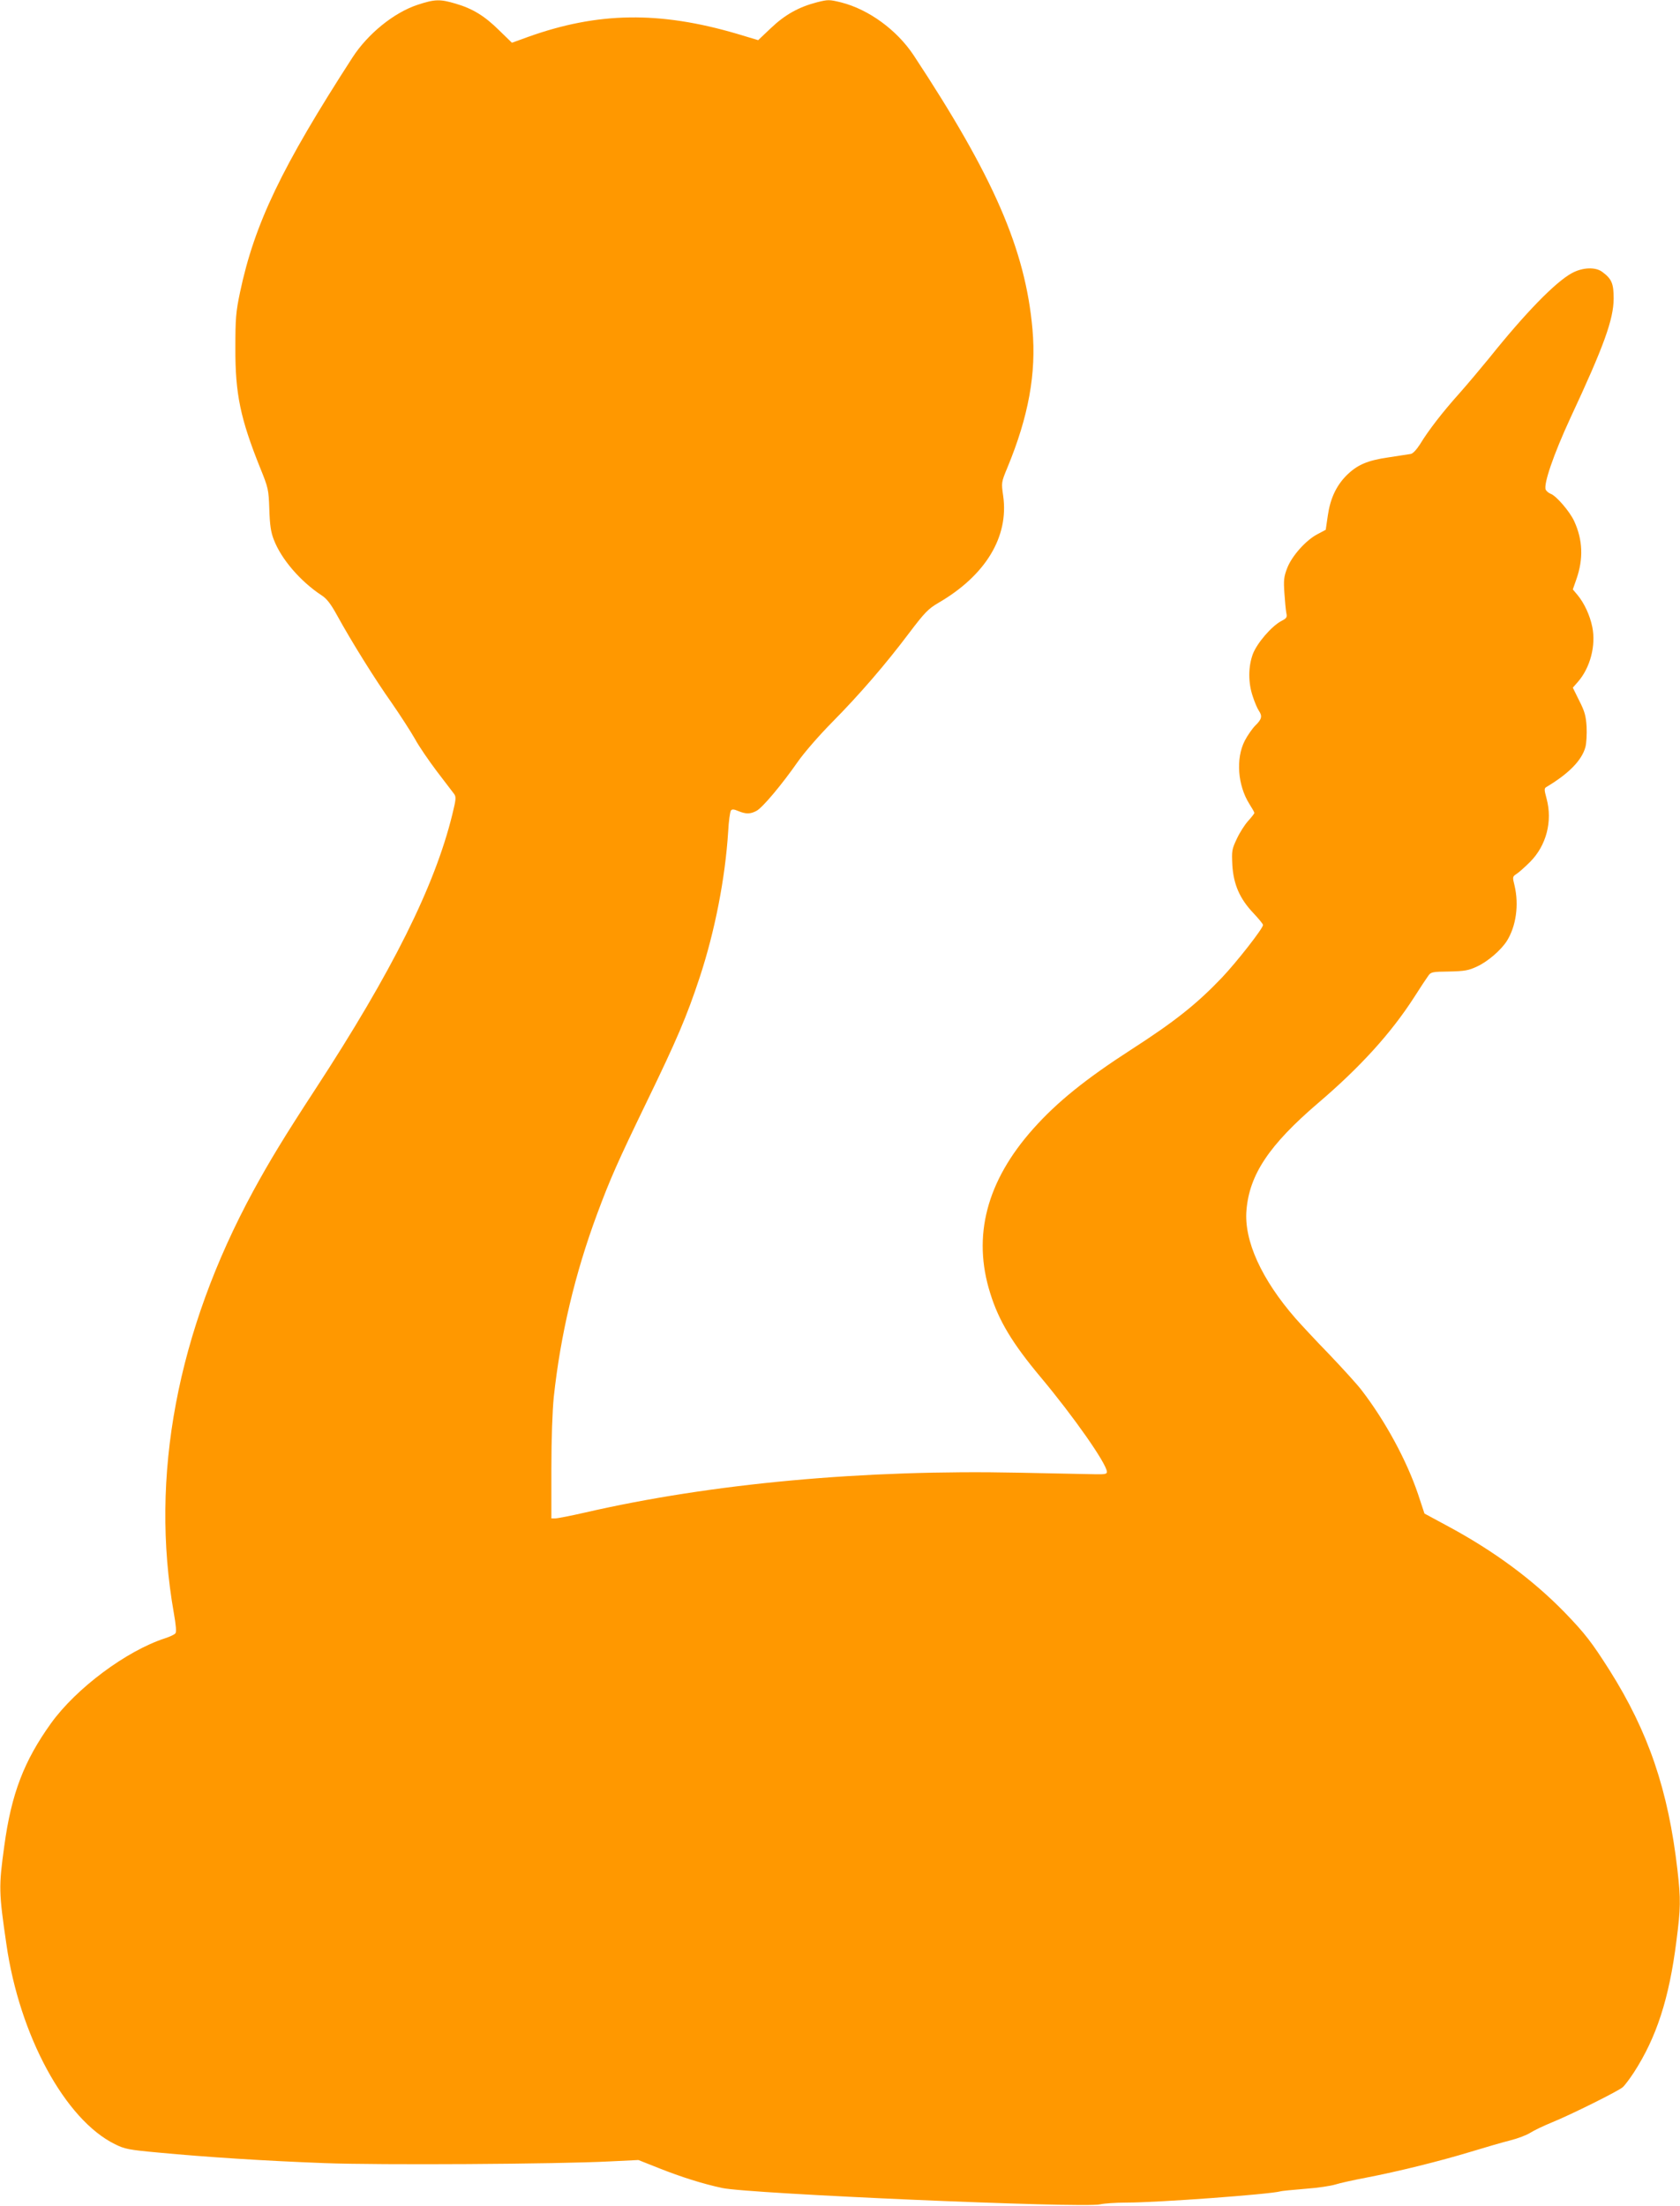
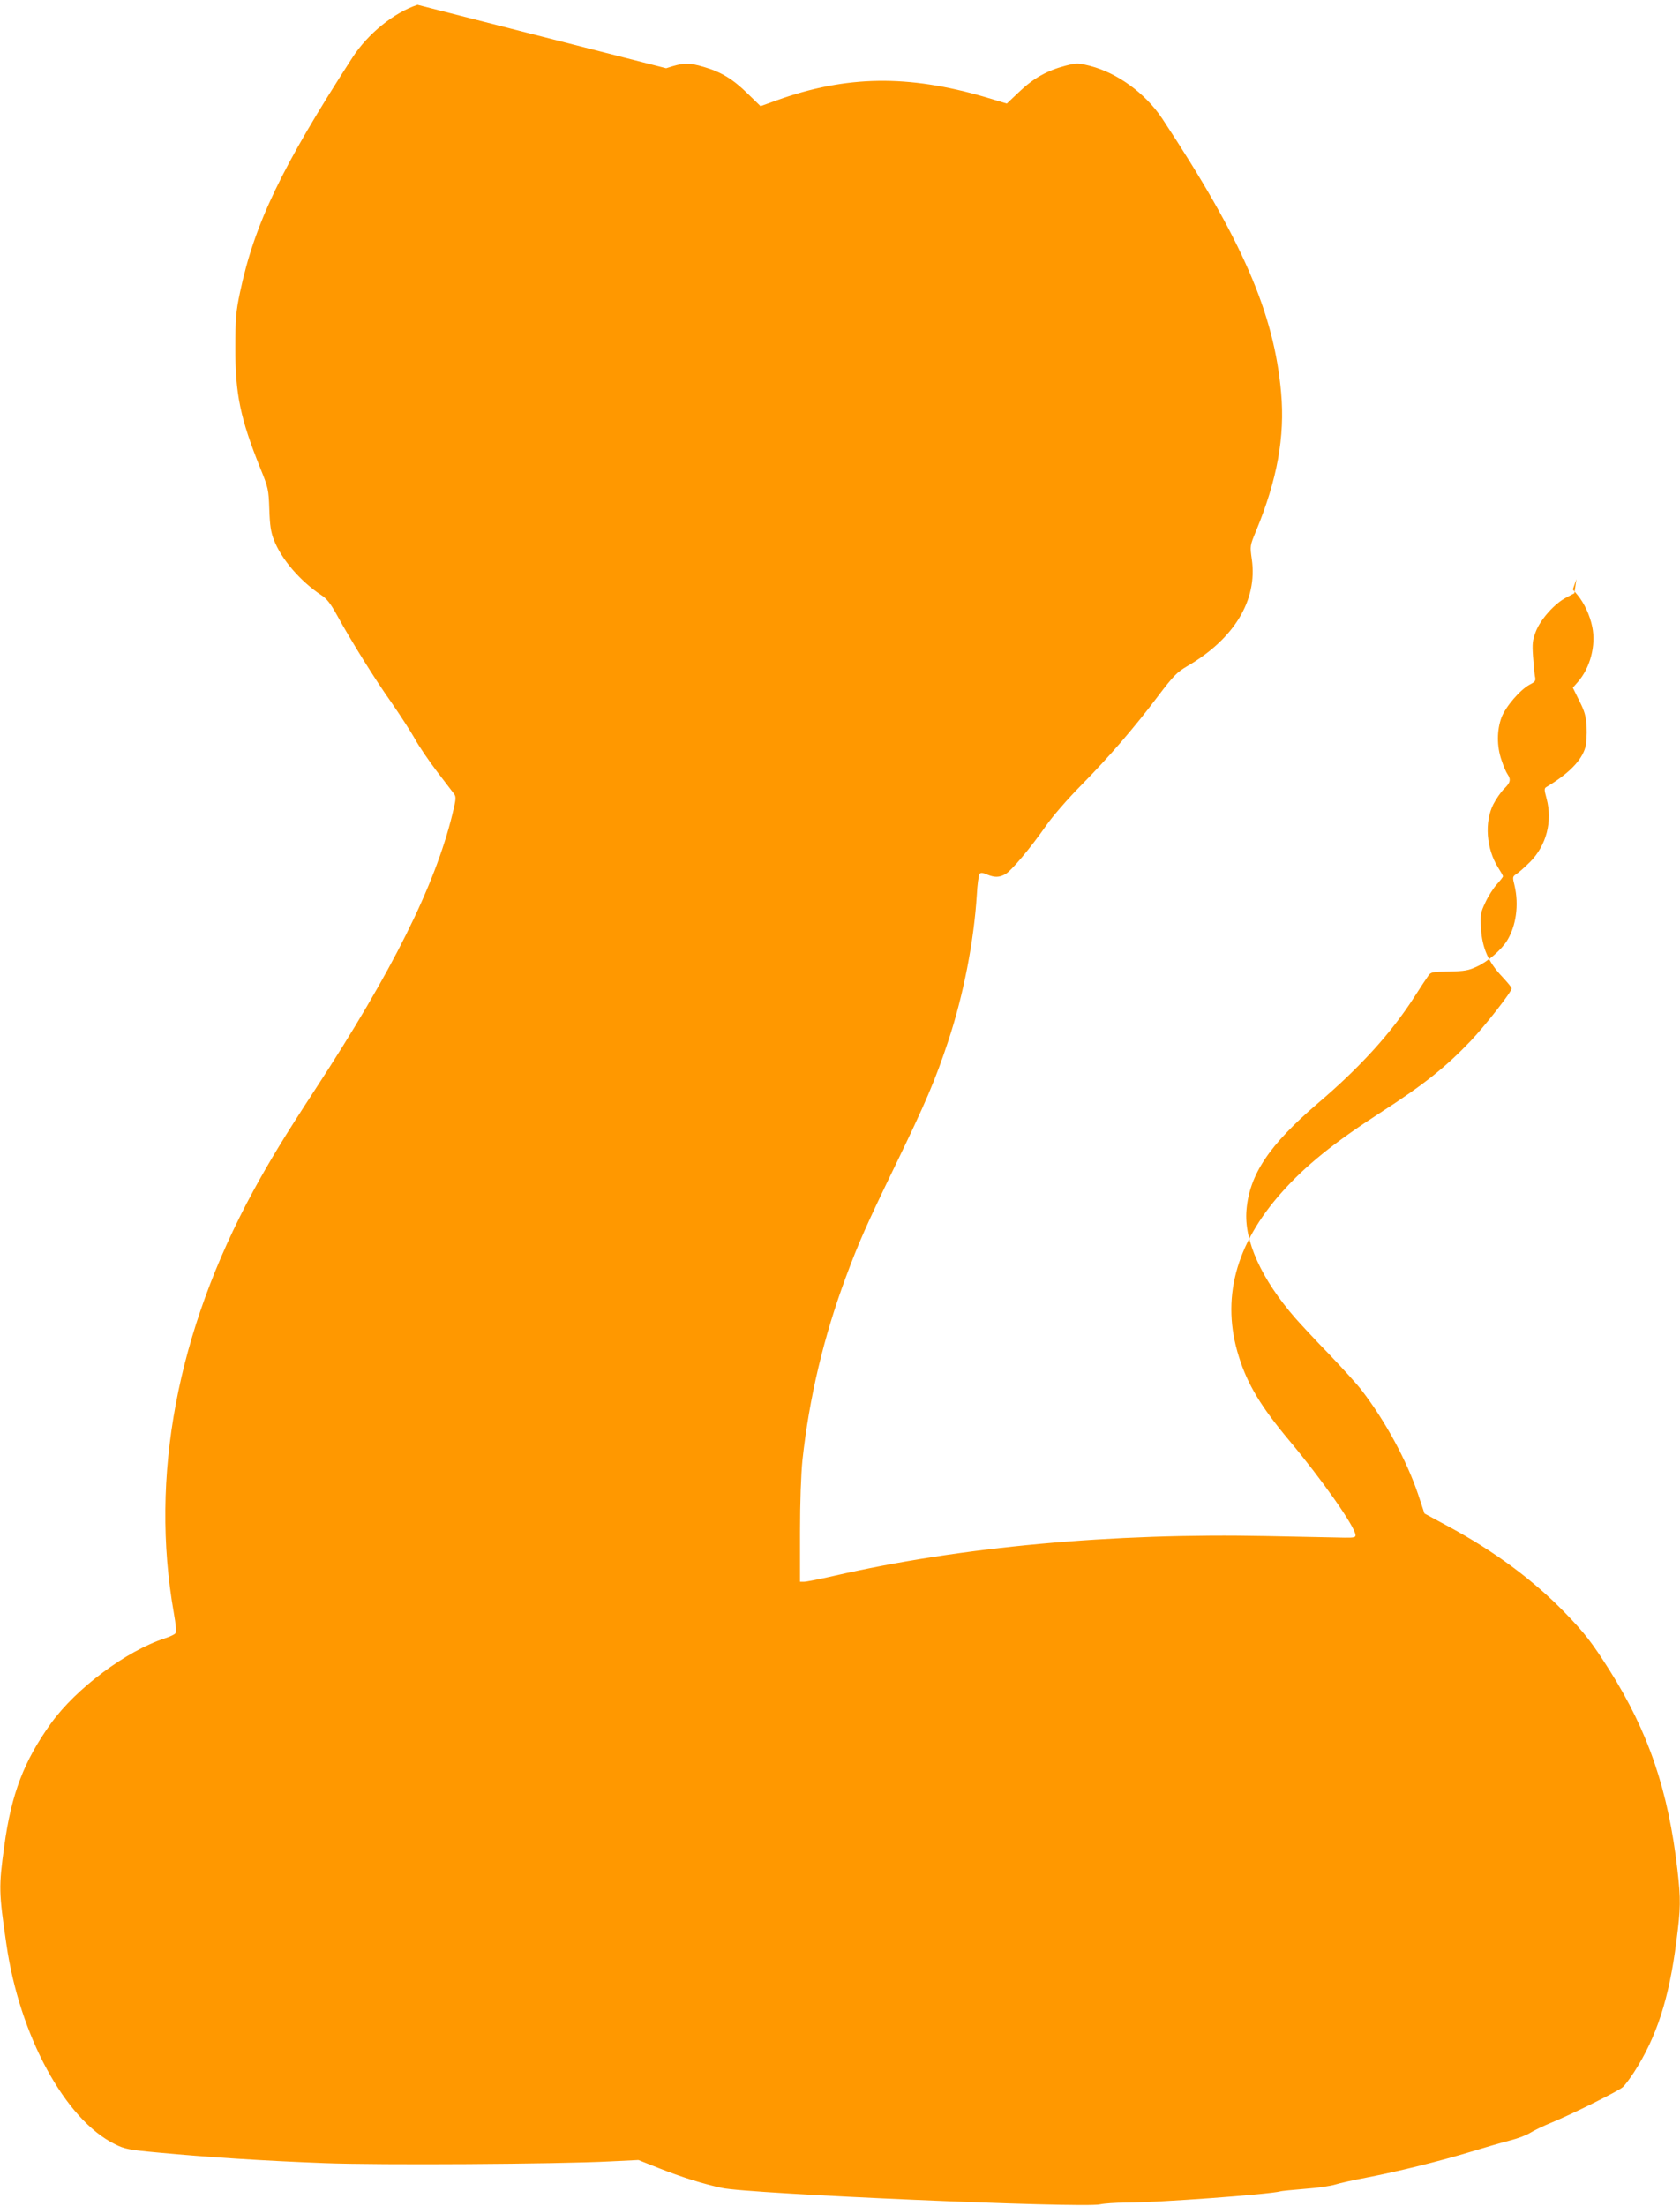
<svg xmlns="http://www.w3.org/2000/svg" version="1.0" width="975pt" height="1280pt" viewBox="0 0 975 1280" preserveAspectRatio="xMidYMid meet">
  <g transform="translate(0,1280) scale(0.1,-0.1)" fill="#ff9800" stroke="none">
-     <path d="M2423 12772 c-138 -46 -288 -168 -377 -305 -411 -636 -569 -965 -653 -1363 -24 -114 -27 -151 -27 -324 -1 -265 29 -409 144 -695 47 -116 49 -124 53 -240 3 -92 9 -133 26 -176 43 -113 154 -242 277 -323 30 -19 53 -49 89 -114 85 -155 223 -376 318 -510 50 -72 111 -167 135 -209 23 -43 81 -127 127 -188 46 -60 91 -119 100 -131 13 -18 12 -30 -10 -120 -102 -416 -349 -911 -795 -1594 -181 -277 -265 -416 -360 -590 -443 -816 -601 -1658 -461 -2450 12 -69 16 -109 9 -117 -5 -7 -33 -20 -61 -29 -224 -73 -515 -290 -661 -493 -157 -219 -230 -409 -271 -711 -33 -239 -32 -268 12 -570 76 -531 341 -1019 630 -1161 56 -28 79 -33 255 -49 275 -26 616 -48 963 -61 316 -12 1347 -6 1655 10 l165 8 121 -48 c126 -50 252 -90 364 -114 151 -34 2099 -118 2195 -95 22 5 90 10 150 10 186 0 832 48 895 65 8 3 74 9 145 15 72 5 150 17 175 25 25 8 106 26 180 40 182 35 425 95 606 150 82 25 185 55 229 66 44 11 96 31 116 44 20 13 76 40 125 60 113 46 382 180 411 204 12 10 41 49 66 87 131 203 204 428 246 760 25 193 26 241 6 416 -53 460 -168 799 -394 1157 -103 162 -142 213 -260 335 -184 189 -408 355 -675 499 l-139 75 -37 112 c-67 198 -191 426 -328 604 -25 33 -109 125 -186 206 -78 80 -166 175 -197 210 -198 227 -300 452 -285 628 17 207 132 379 416 622 244 208 423 405 558 615 35 55 72 111 81 123 15 22 23 24 121 25 91 2 113 6 162 29 63 29 139 95 173 148 54 86 71 210 45 321 -13 51 -12 53 11 68 13 8 49 40 80 71 93 94 130 234 95 365 -15 56 -15 61 1 70 130 78 203 154 224 230 6 22 9 75 7 118 -4 64 -11 89 -43 152 l-37 75 29 33 c72 82 106 212 84 319 -14 69 -47 139 -86 186 l-27 32 21 60 c41 118 37 227 -13 336 -26 57 -106 149 -137 159 -10 4 -23 14 -28 23 -15 30 45 205 143 417 195 418 250 571 251 692 0 88 -11 115 -67 156 -39 29 -114 26 -176 -8 -95 -52 -269 -230 -478 -491 -49 -60 -128 -154 -175 -207 -96 -107 -179 -214 -228 -295 -20 -31 -41 -54 -54 -56 -12 -2 -70 -11 -130 -20 -124 -18 -182 -44 -245 -107 -58 -60 -92 -133 -106 -231 l-12 -82 -47 -25 c-67 -34 -150 -127 -177 -198 -19 -49 -21 -71 -16 -143 3 -47 8 -98 11 -115 6 -27 3 -32 -30 -49 -57 -31 -140 -128 -164 -191 -27 -73 -28 -166 0 -247 11 -34 27 -71 35 -82 21 -31 17 -49 -20 -85 -18 -18 -46 -58 -62 -89 -53 -104 -41 -259 27 -367 16 -25 29 -48 29 -52 0 -3 -16 -24 -36 -46 -20 -22 -50 -69 -66 -104 -29 -61 -30 -70 -26 -153 7 -112 43 -195 123 -279 30 -32 55 -62 55 -68 0 -20 -152 -214 -238 -305 -147 -154 -274 -255 -527 -418 -265 -171 -431 -305 -569 -460 -270 -303 -354 -622 -249 -954 50 -161 129 -291 292 -486 191 -228 381 -499 385 -549 1 -13 -9 -16 -64 -15 -36 1 -236 5 -445 9 -902 19 -1783 -62 -2519 -231 -83 -19 -160 -34 -173 -34 l-23 0 0 288 c0 176 6 337 14 417 39 361 123 715 251 1060 76 205 121 306 285 645 178 367 235 500 311 730 88 267 148 575 165 845 3 61 11 115 16 122 7 9 17 8 43 -3 44 -18 69 -18 105 1 35 18 148 153 240 285 37 53 123 152 199 229 162 164 311 337 448 519 90 119 111 140 169 174 274 159 410 384 376 621 -11 78 -11 78 25 165 122 295 168 546 145 802 -41 462 -225 885 -690 1590 -98 147 -260 265 -420 306 -70 17 -75 17 -140 1 -108 -28 -187 -73 -268 -150 l-74 -70 -123 37 c-450 132 -807 127 -1212 -18 l-94 -34 -74 72 c-85 84 -154 126 -253 155 -91 27 -121 26 -221 -7z" />
+     <path d="M2423 12772 c-138 -46 -288 -168 -377 -305 -411 -636 -569 -965 -653 -1363 -24 -114 -27 -151 -27 -324 -1 -265 29 -409 144 -695 47 -116 49 -124 53 -240 3 -92 9 -133 26 -176 43 -113 154 -242 277 -323 30 -19 53 -49 89 -114 85 -155 223 -376 318 -510 50 -72 111 -167 135 -209 23 -43 81 -127 127 -188 46 -60 91 -119 100 -131 13 -18 12 -30 -10 -120 -102 -416 -349 -911 -795 -1594 -181 -277 -265 -416 -360 -590 -443 -816 -601 -1658 -461 -2450 12 -69 16 -109 9 -117 -5 -7 -33 -20 -61 -29 -224 -73 -515 -290 -661 -493 -157 -219 -230 -409 -271 -711 -33 -239 -32 -268 12 -570 76 -531 341 -1019 630 -1161 56 -28 79 -33 255 -49 275 -26 616 -48 963 -61 316 -12 1347 -6 1655 10 l165 8 121 -48 c126 -50 252 -90 364 -114 151 -34 2099 -118 2195 -95 22 5 90 10 150 10 186 0 832 48 895 65 8 3 74 9 145 15 72 5 150 17 175 25 25 8 106 26 180 40 182 35 425 95 606 150 82 25 185 55 229 66 44 11 96 31 116 44 20 13 76 40 125 60 113 46 382 180 411 204 12 10 41 49 66 87 131 203 204 428 246 760 25 193 26 241 6 416 -53 460 -168 799 -394 1157 -103 162 -142 213 -260 335 -184 189 -408 355 -675 499 l-139 75 -37 112 c-67 198 -191 426 -328 604 -25 33 -109 125 -186 206 -78 80 -166 175 -197 210 -198 227 -300 452 -285 628 17 207 132 379 416 622 244 208 423 405 558 615 35 55 72 111 81 123 15 22 23 24 121 25 91 2 113 6 162 29 63 29 139 95 173 148 54 86 71 210 45 321 -13 51 -12 53 11 68 13 8 49 40 80 71 93 94 130 234 95 365 -15 56 -15 61 1 70 130 78 203 154 224 230 6 22 9 75 7 118 -4 64 -11 89 -43 152 l-37 75 29 33 c72 82 106 212 84 319 -14 69 -47 139 -86 186 l-27 32 21 60 l-12 -82 -47 -25 c-67 -34 -150 -127 -177 -198 -19 -49 -21 -71 -16 -143 3 -47 8 -98 11 -115 6 -27 3 -32 -30 -49 -57 -31 -140 -128 -164 -191 -27 -73 -28 -166 0 -247 11 -34 27 -71 35 -82 21 -31 17 -49 -20 -85 -18 -18 -46 -58 -62 -89 -53 -104 -41 -259 27 -367 16 -25 29 -48 29 -52 0 -3 -16 -24 -36 -46 -20 -22 -50 -69 -66 -104 -29 -61 -30 -70 -26 -153 7 -112 43 -195 123 -279 30 -32 55 -62 55 -68 0 -20 -152 -214 -238 -305 -147 -154 -274 -255 -527 -418 -265 -171 -431 -305 -569 -460 -270 -303 -354 -622 -249 -954 50 -161 129 -291 292 -486 191 -228 381 -499 385 -549 1 -13 -9 -16 -64 -15 -36 1 -236 5 -445 9 -902 19 -1783 -62 -2519 -231 -83 -19 -160 -34 -173 -34 l-23 0 0 288 c0 176 6 337 14 417 39 361 123 715 251 1060 76 205 121 306 285 645 178 367 235 500 311 730 88 267 148 575 165 845 3 61 11 115 16 122 7 9 17 8 43 -3 44 -18 69 -18 105 1 35 18 148 153 240 285 37 53 123 152 199 229 162 164 311 337 448 519 90 119 111 140 169 174 274 159 410 384 376 621 -11 78 -11 78 25 165 122 295 168 546 145 802 -41 462 -225 885 -690 1590 -98 147 -260 265 -420 306 -70 17 -75 17 -140 1 -108 -28 -187 -73 -268 -150 l-74 -70 -123 37 c-450 132 -807 127 -1212 -18 l-94 -34 -74 72 c-85 84 -154 126 -253 155 -91 27 -121 26 -221 -7z" />
  </g>
</svg>